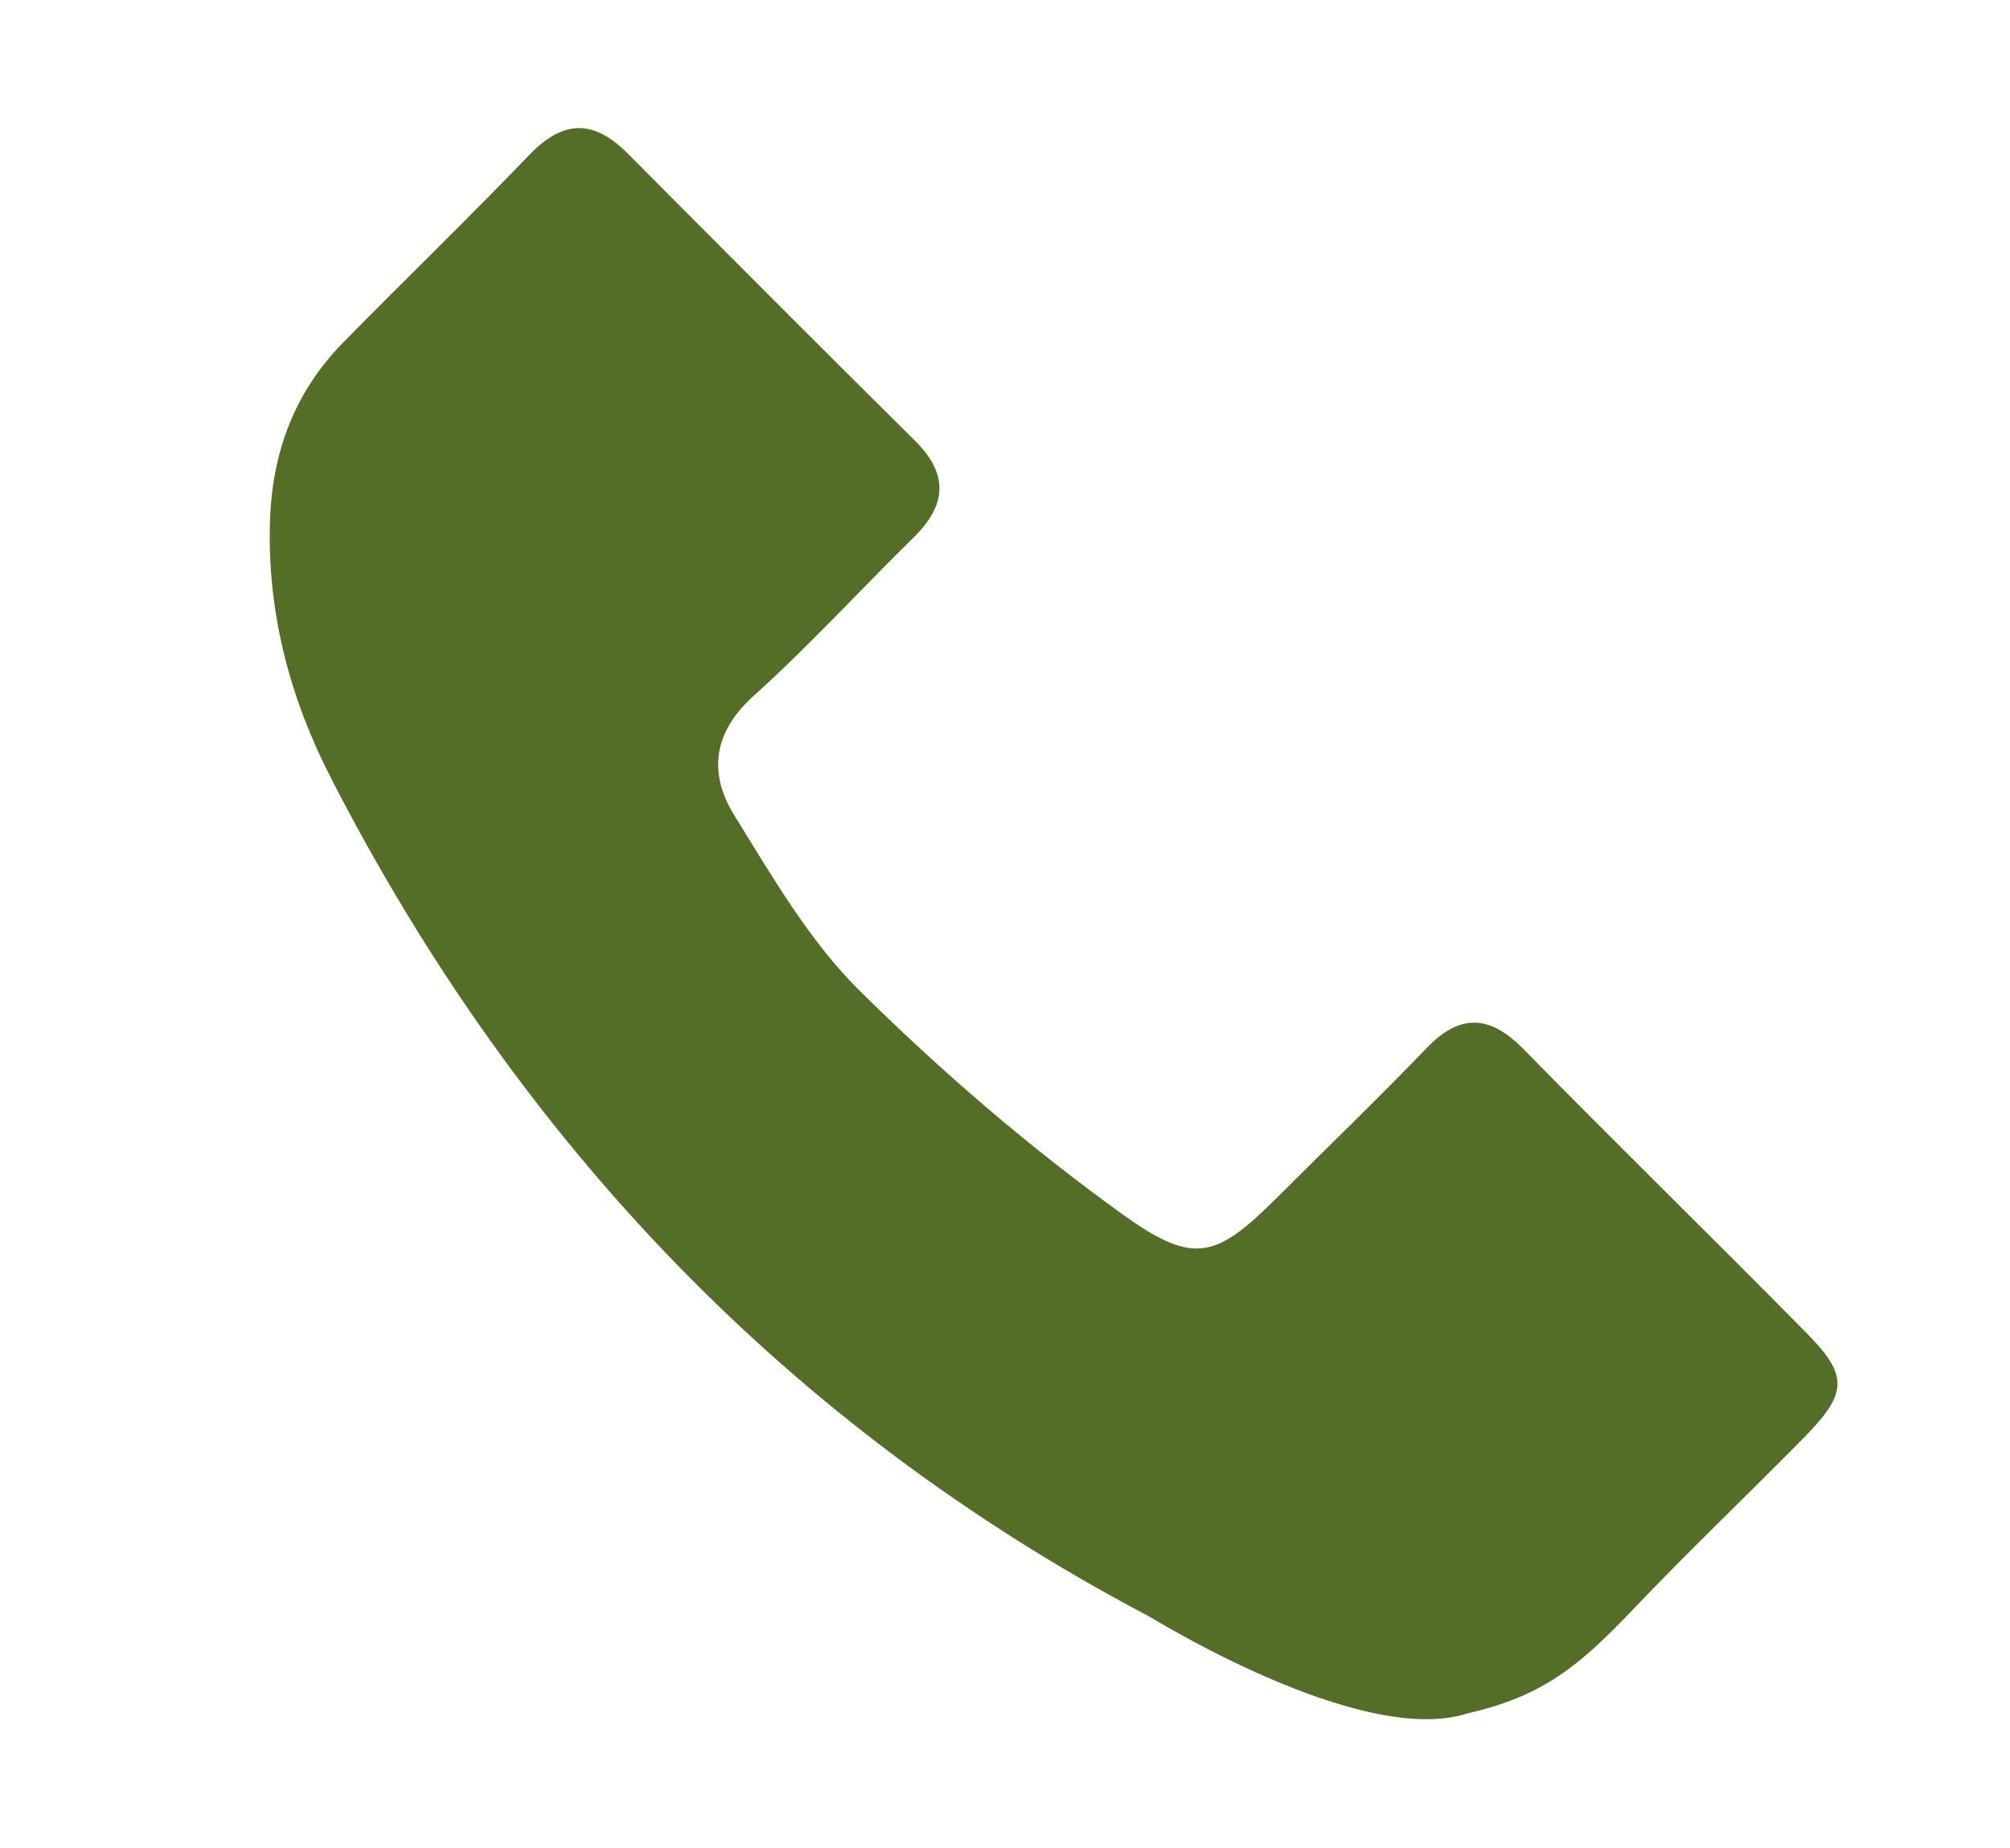
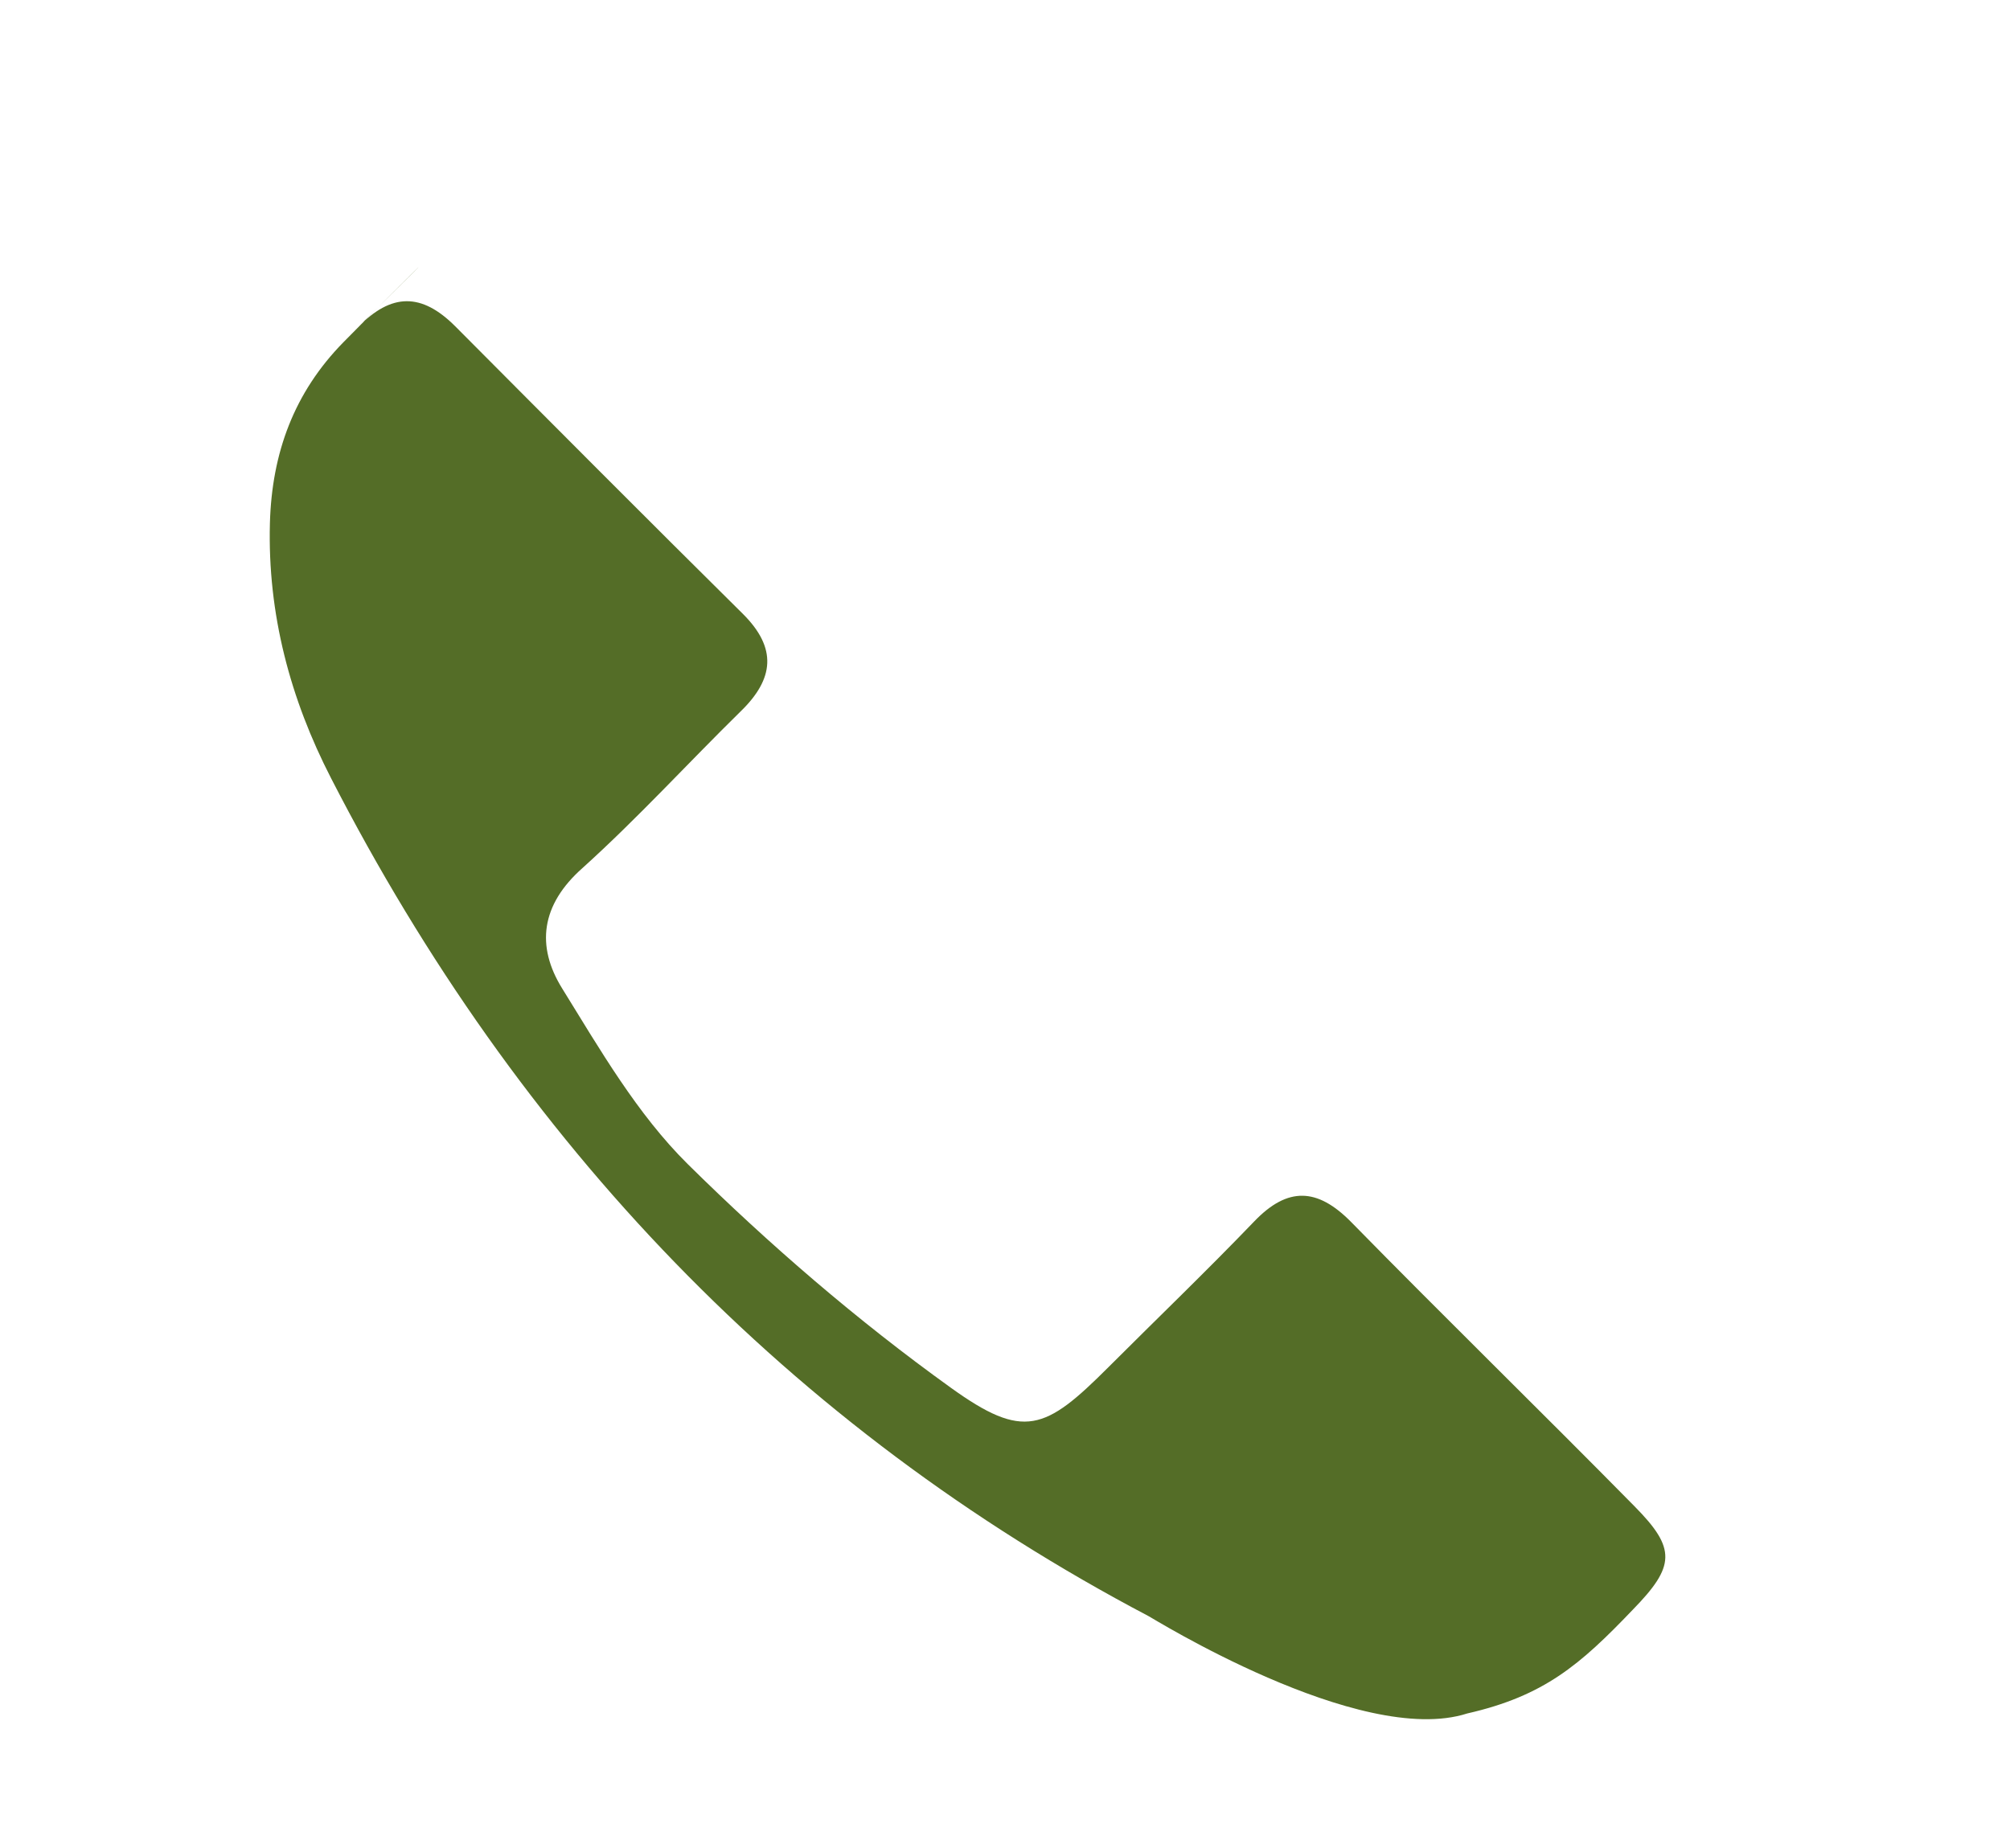
<svg xmlns="http://www.w3.org/2000/svg" version="1.1" id="圖層_1" x="0px" y="0px" width="41.33px" height="38px" viewBox="0 0 41.33 38" style="enable-background:new 0 0 41.33 38;" xml:space="preserve">
  <style type="text/css">

	.st0{fill:#477424;}
	.st1{fill:none;stroke:#FFFFFF;stroke-width:2;stroke-miterlimit:10;}
	.st2{opacity:0.05;}
	.st3{opacity:0.41;}
	.st4{fill:#83B850;}
	.st5{fill:none;stroke:#FFFFFF;stroke-miterlimit:10;}
	.st6{fill:#546D27;}
	.st7{fill:#231F20;}
	.st8{clip-path:url(#SVGID_6_);}
	.st9{fill-rule:evenodd;clip-rule:evenodd;fill:none;stroke:#546D27;stroke-width:4;stroke-miterlimit:10;}
	.st10{fill-rule:evenodd;clip-rule:evenodd;fill:#546D27;}
	.st11{fill:#C49A6C;}
	.st12{fill:#2B2523;}
	.st13{opacity:0.8;}
	.st14{fill:#FFFFFF;}
	.st15{fill:none;stroke:#2B2523;stroke-miterlimit:10;}
	.st16{fill-rule:evenodd;clip-rule:evenodd;fill:#2B2523;}
	.st17{fill:none;stroke:#FFFFFF;stroke-width:4;stroke-miterlimit:10;}
	.st18{opacity:0.1;fill:url(#SVGID_23_);}
	.st19{opacity:0.1;fill:url(#SVGID_34_);}
	.st20{opacity:0.1;fill:url(#SVGID_35_);}
	.st21{fill-rule:evenodd;clip-rule:evenodd;fill:#FFFFFF;}
	.st22{opacity:0.5;fill:#414042;}
	.st23{fill:none;stroke:#414042;stroke-width:2;stroke-miterlimit:10;}
	.st24{clip-path:url(#SVGID_10_);}
	.st25{clip-path:url(#SVGID_29_);}
	.st26{fill:none;stroke:#FFFFFF;stroke-width:3;stroke-miterlimit:10;}
	.st27{opacity:0.9;fill:#FFFFFF;}

</style>
  <g>
    <g>
-       <path class="st10" d="M30.17,35.24c1.58-0.36,2.32-1,3.4-2.13c1.15-1.21,2.37-2.37,3.54-3.56c0.88-0.9,0.9-1.26,0.04-2.13    c-1.93-1.96-3.9-3.88-5.83-5.85c-0.69-0.7-1.3-0.73-1.99-0.01c-0.98,1.02-2,2-3,3c-1.3,1.3-1.74,1.5-3.24,0.42    c-1.92-1.38-3.73-2.94-5.41-4.6c-1.04-1.03-1.8-2.35-2.58-3.61c-0.54-0.87-0.44-1.72,0.42-2.48c1.13-1.02,2.16-2.15,3.25-3.22    c0.69-0.67,0.75-1.3,0.05-2c-1.98-1.96-3.95-3.94-5.92-5.92c-0.69-0.69-1.31-0.69-2,0.02C9.64,4.48,8.33,5.75,7.06,7.04    c-1.01,1.03-1.47,2.27-1.51,3.72c-0.05,1.87,0.42,3.62,1.26,5.25c3.84,7.48,9.42,13.34,16.81,17.23    C23.62,33.23,27.96,35.95,30.17,35.24z" />
+       <path class="st10" d="M30.17,35.24c1.58-0.36,2.32-1,3.4-2.13c0.88-0.9,0.9-1.26,0.04-2.13    c-1.93-1.96-3.9-3.88-5.83-5.85c-0.69-0.7-1.3-0.73-1.99-0.01c-0.98,1.02-2,2-3,3c-1.3,1.3-1.74,1.5-3.24,0.42    c-1.92-1.38-3.73-2.94-5.41-4.6c-1.04-1.03-1.8-2.35-2.58-3.61c-0.54-0.87-0.44-1.72,0.42-2.48c1.13-1.02,2.16-2.15,3.25-3.22    c0.69-0.67,0.75-1.3,0.05-2c-1.98-1.96-3.95-3.94-5.92-5.92c-0.69-0.69-1.31-0.69-2,0.02C9.64,4.48,8.33,5.75,7.06,7.04    c-1.01,1.03-1.47,2.27-1.51,3.72c-0.05,1.87,0.42,3.62,1.26,5.25c3.84,7.48,9.42,13.34,16.81,17.23    C23.62,33.23,27.96,35.95,30.17,35.24z" />
    </g>
  </g>
</svg>